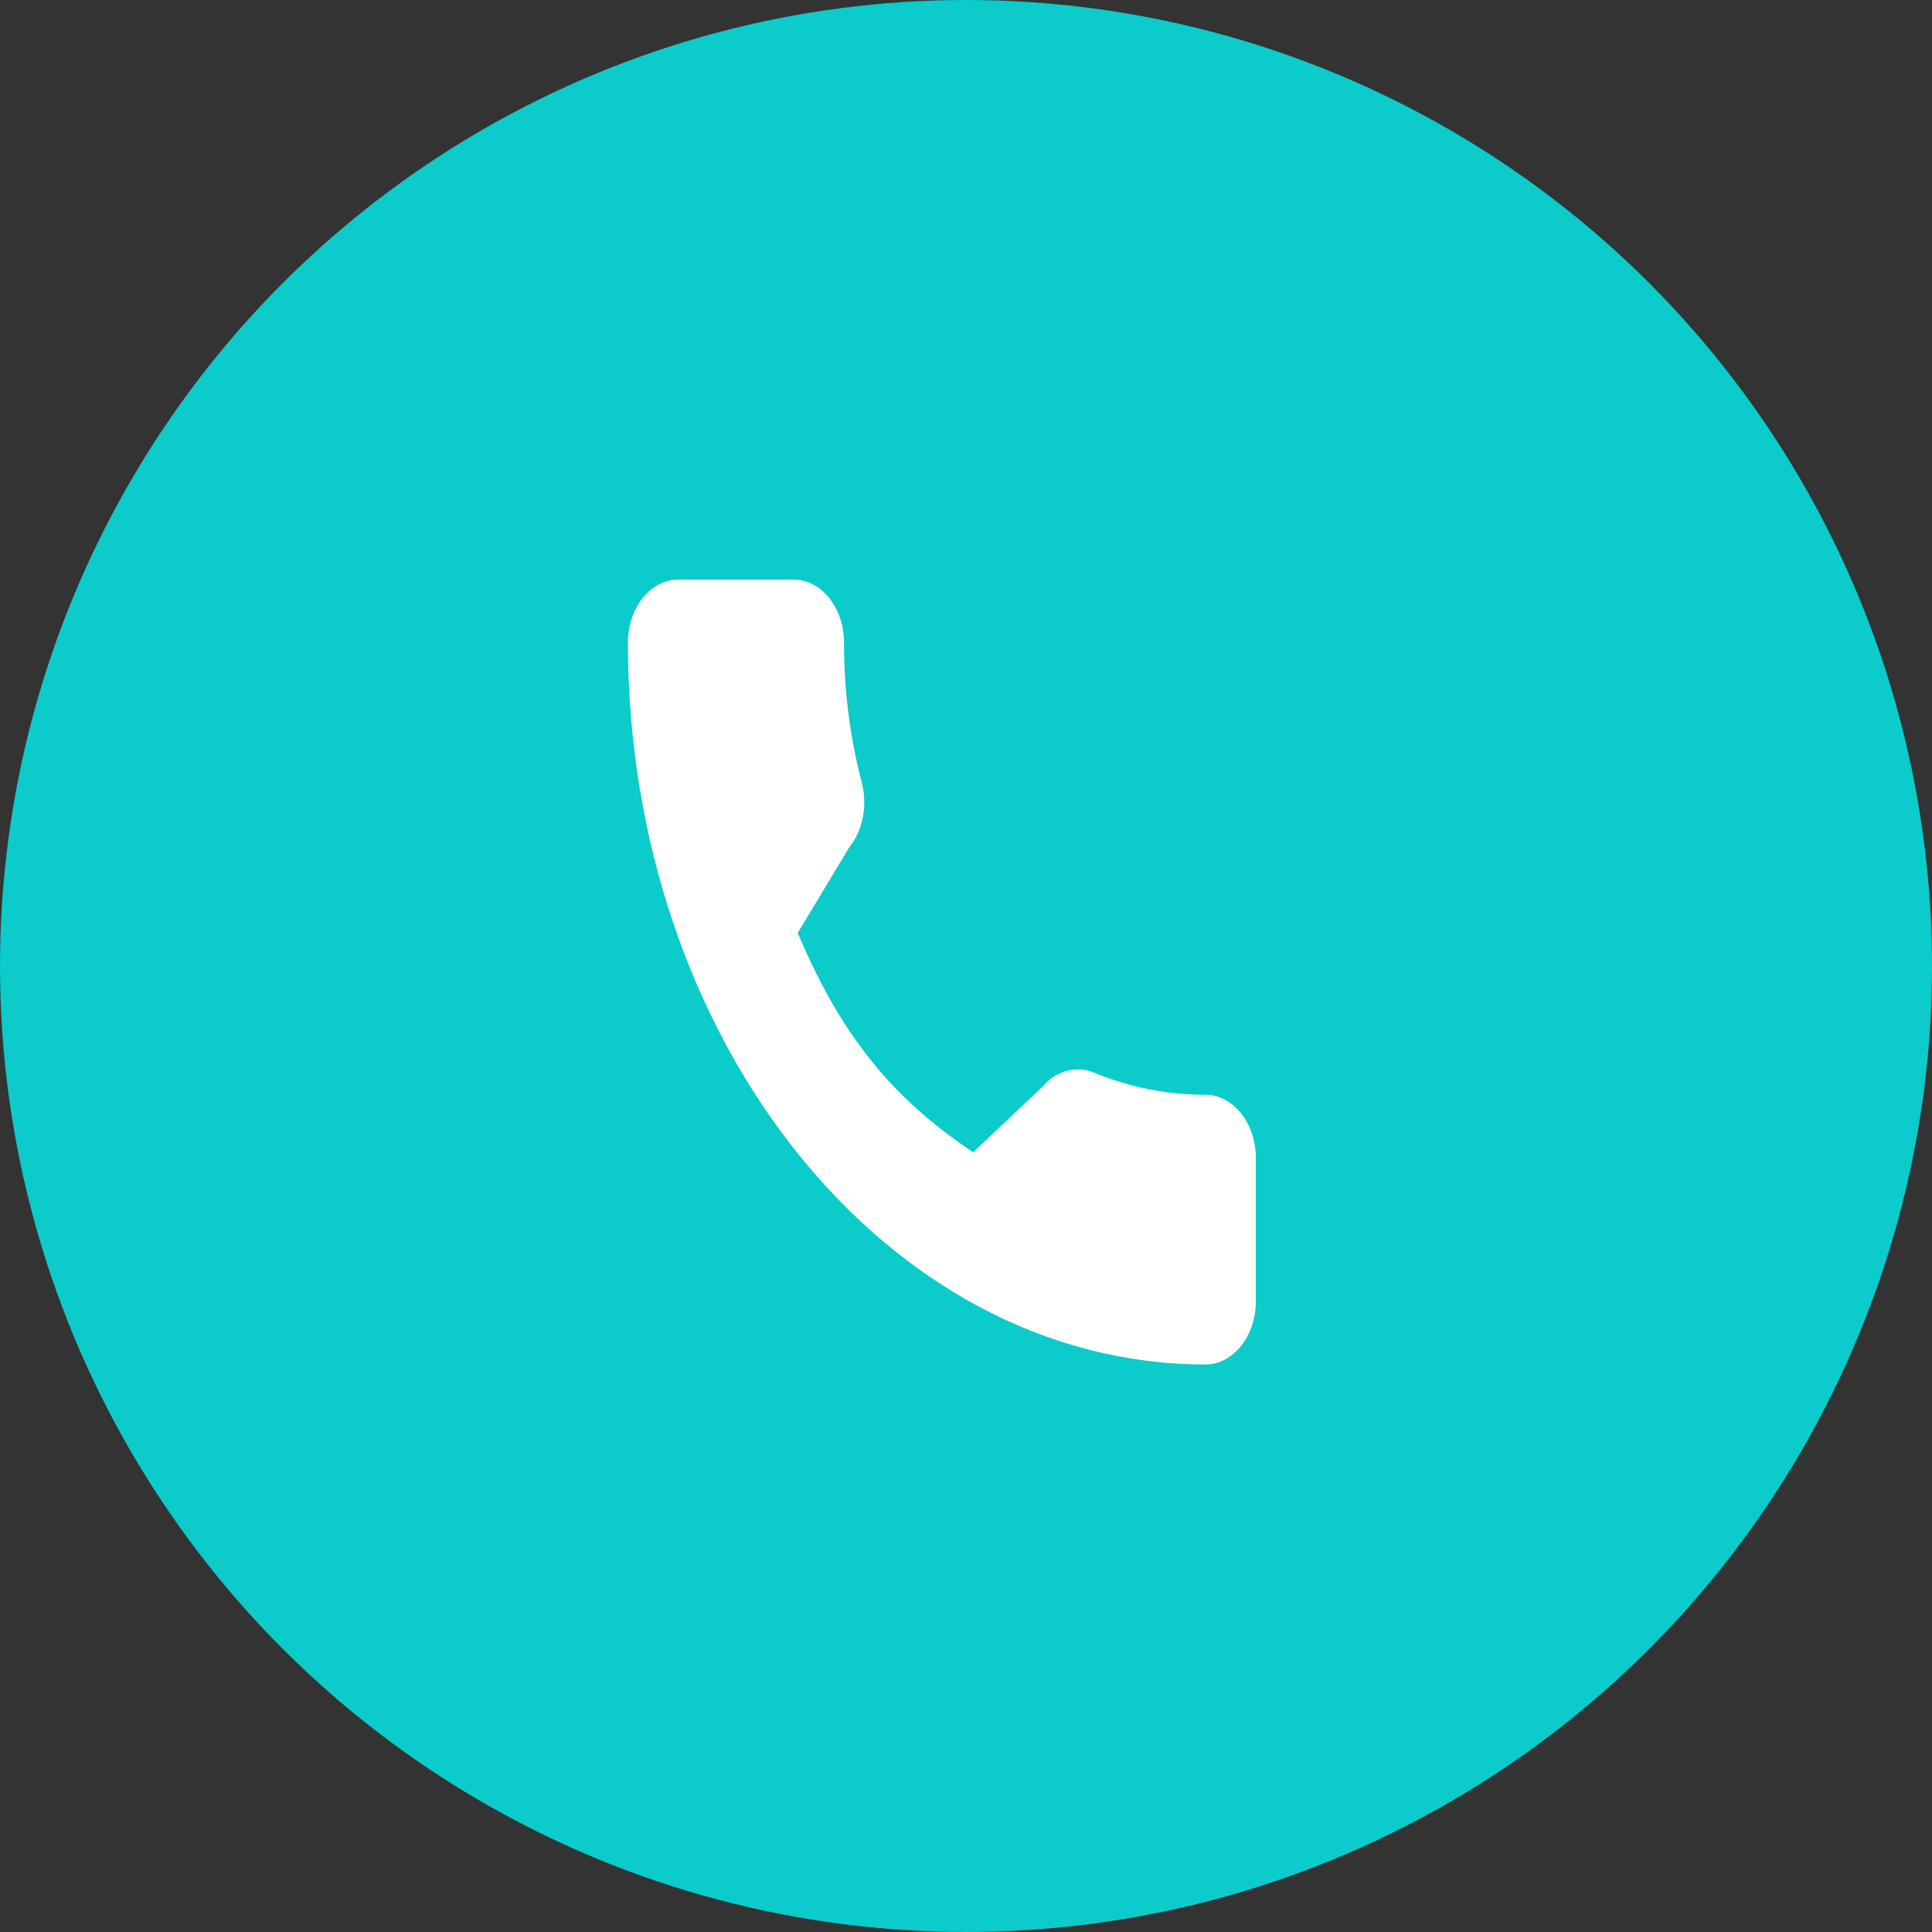
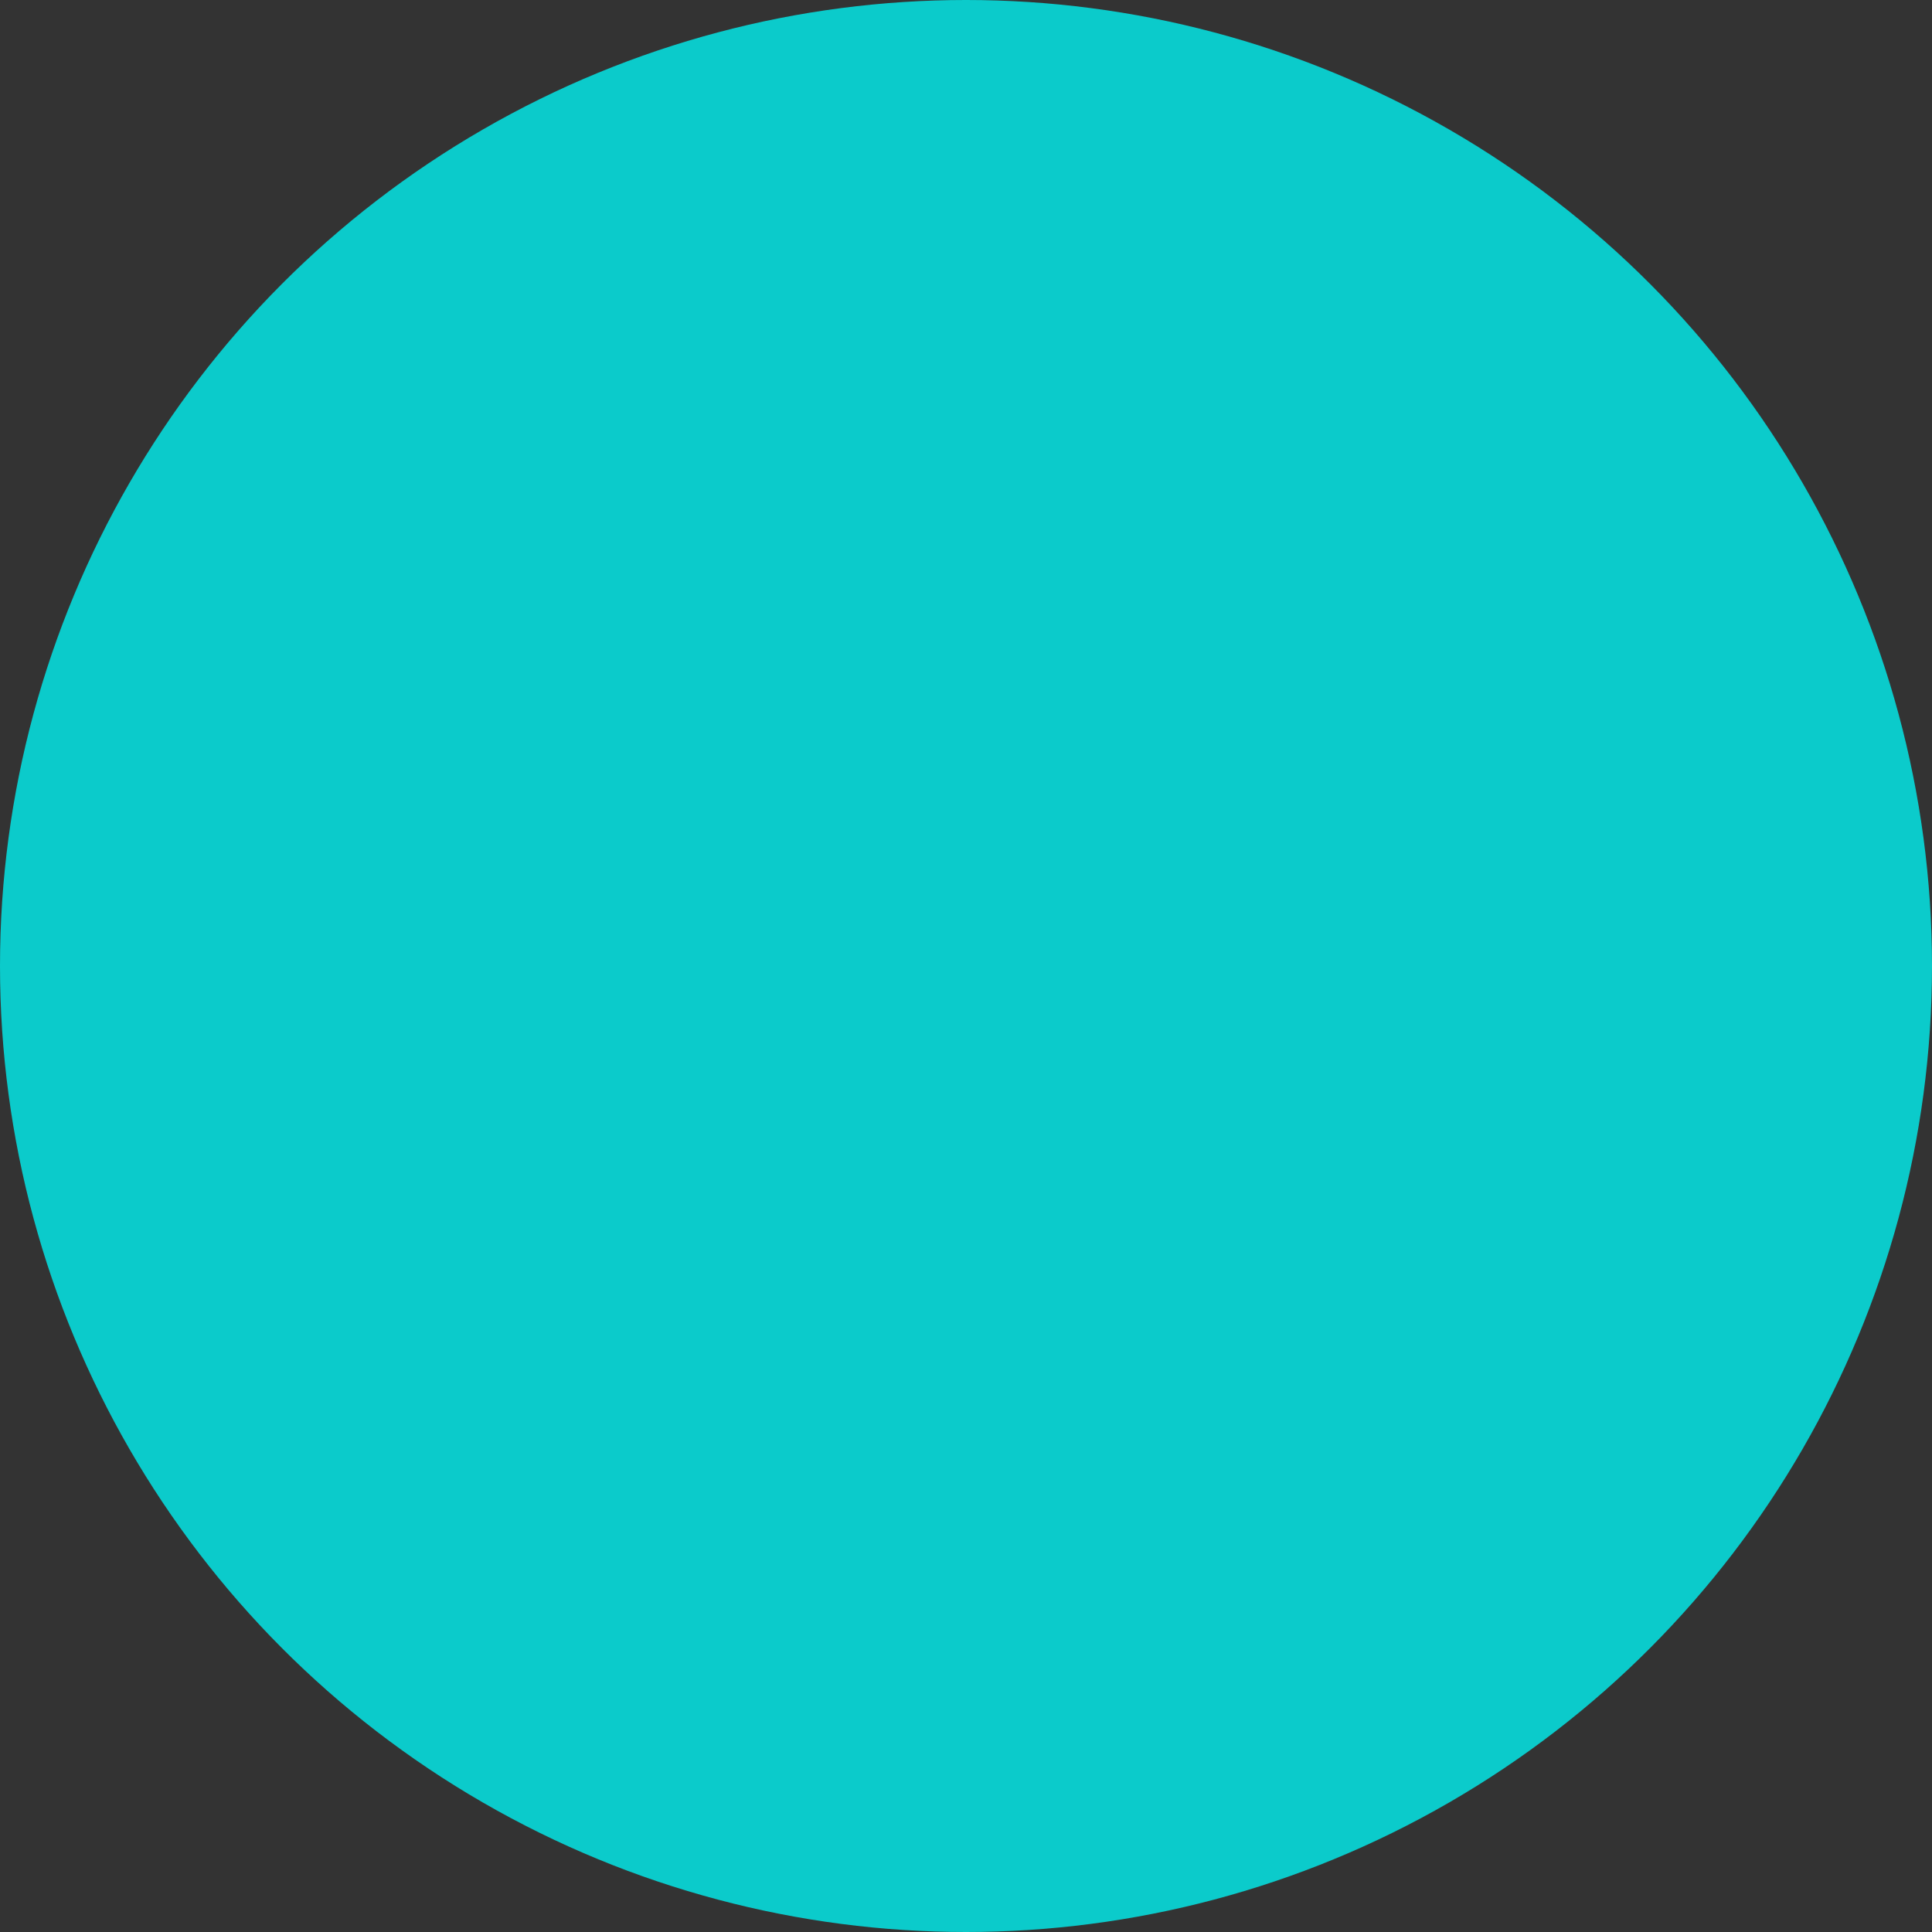
<svg xmlns="http://www.w3.org/2000/svg" width="20" height="20" viewBox="0 0 20 20" fill="none">
  <rect x="0" y="0" width="20" height="20" fill="#333333" stroke="none" />
  <circle cx="10" cy="10" r="10" fill="#0BCBCB" />
-   <path d="M12.479 11.333C12.081 11.333 11.69 11.255 11.32 11.102C11.138 11.025 10.915 11.096 10.805 11.238L10.074 11.928C9.226 11.362 8.704 10.71 8.258 9.658L8.793 8.769C8.932 8.595 8.982 8.341 8.922 8.103C8.799 7.638 8.737 7.15 8.737 6.652C8.737 6.292 8.503 6 8.216 6H7.022C6.734 6 6.5 6.292 6.5 6.652C6.5 10.773 9.182 14.125 12.479 14.125C12.766 14.125 13 13.832 13 13.473V11.985C13 11.626 12.766 11.333 12.479 11.333Z" fill="white" />
</svg>